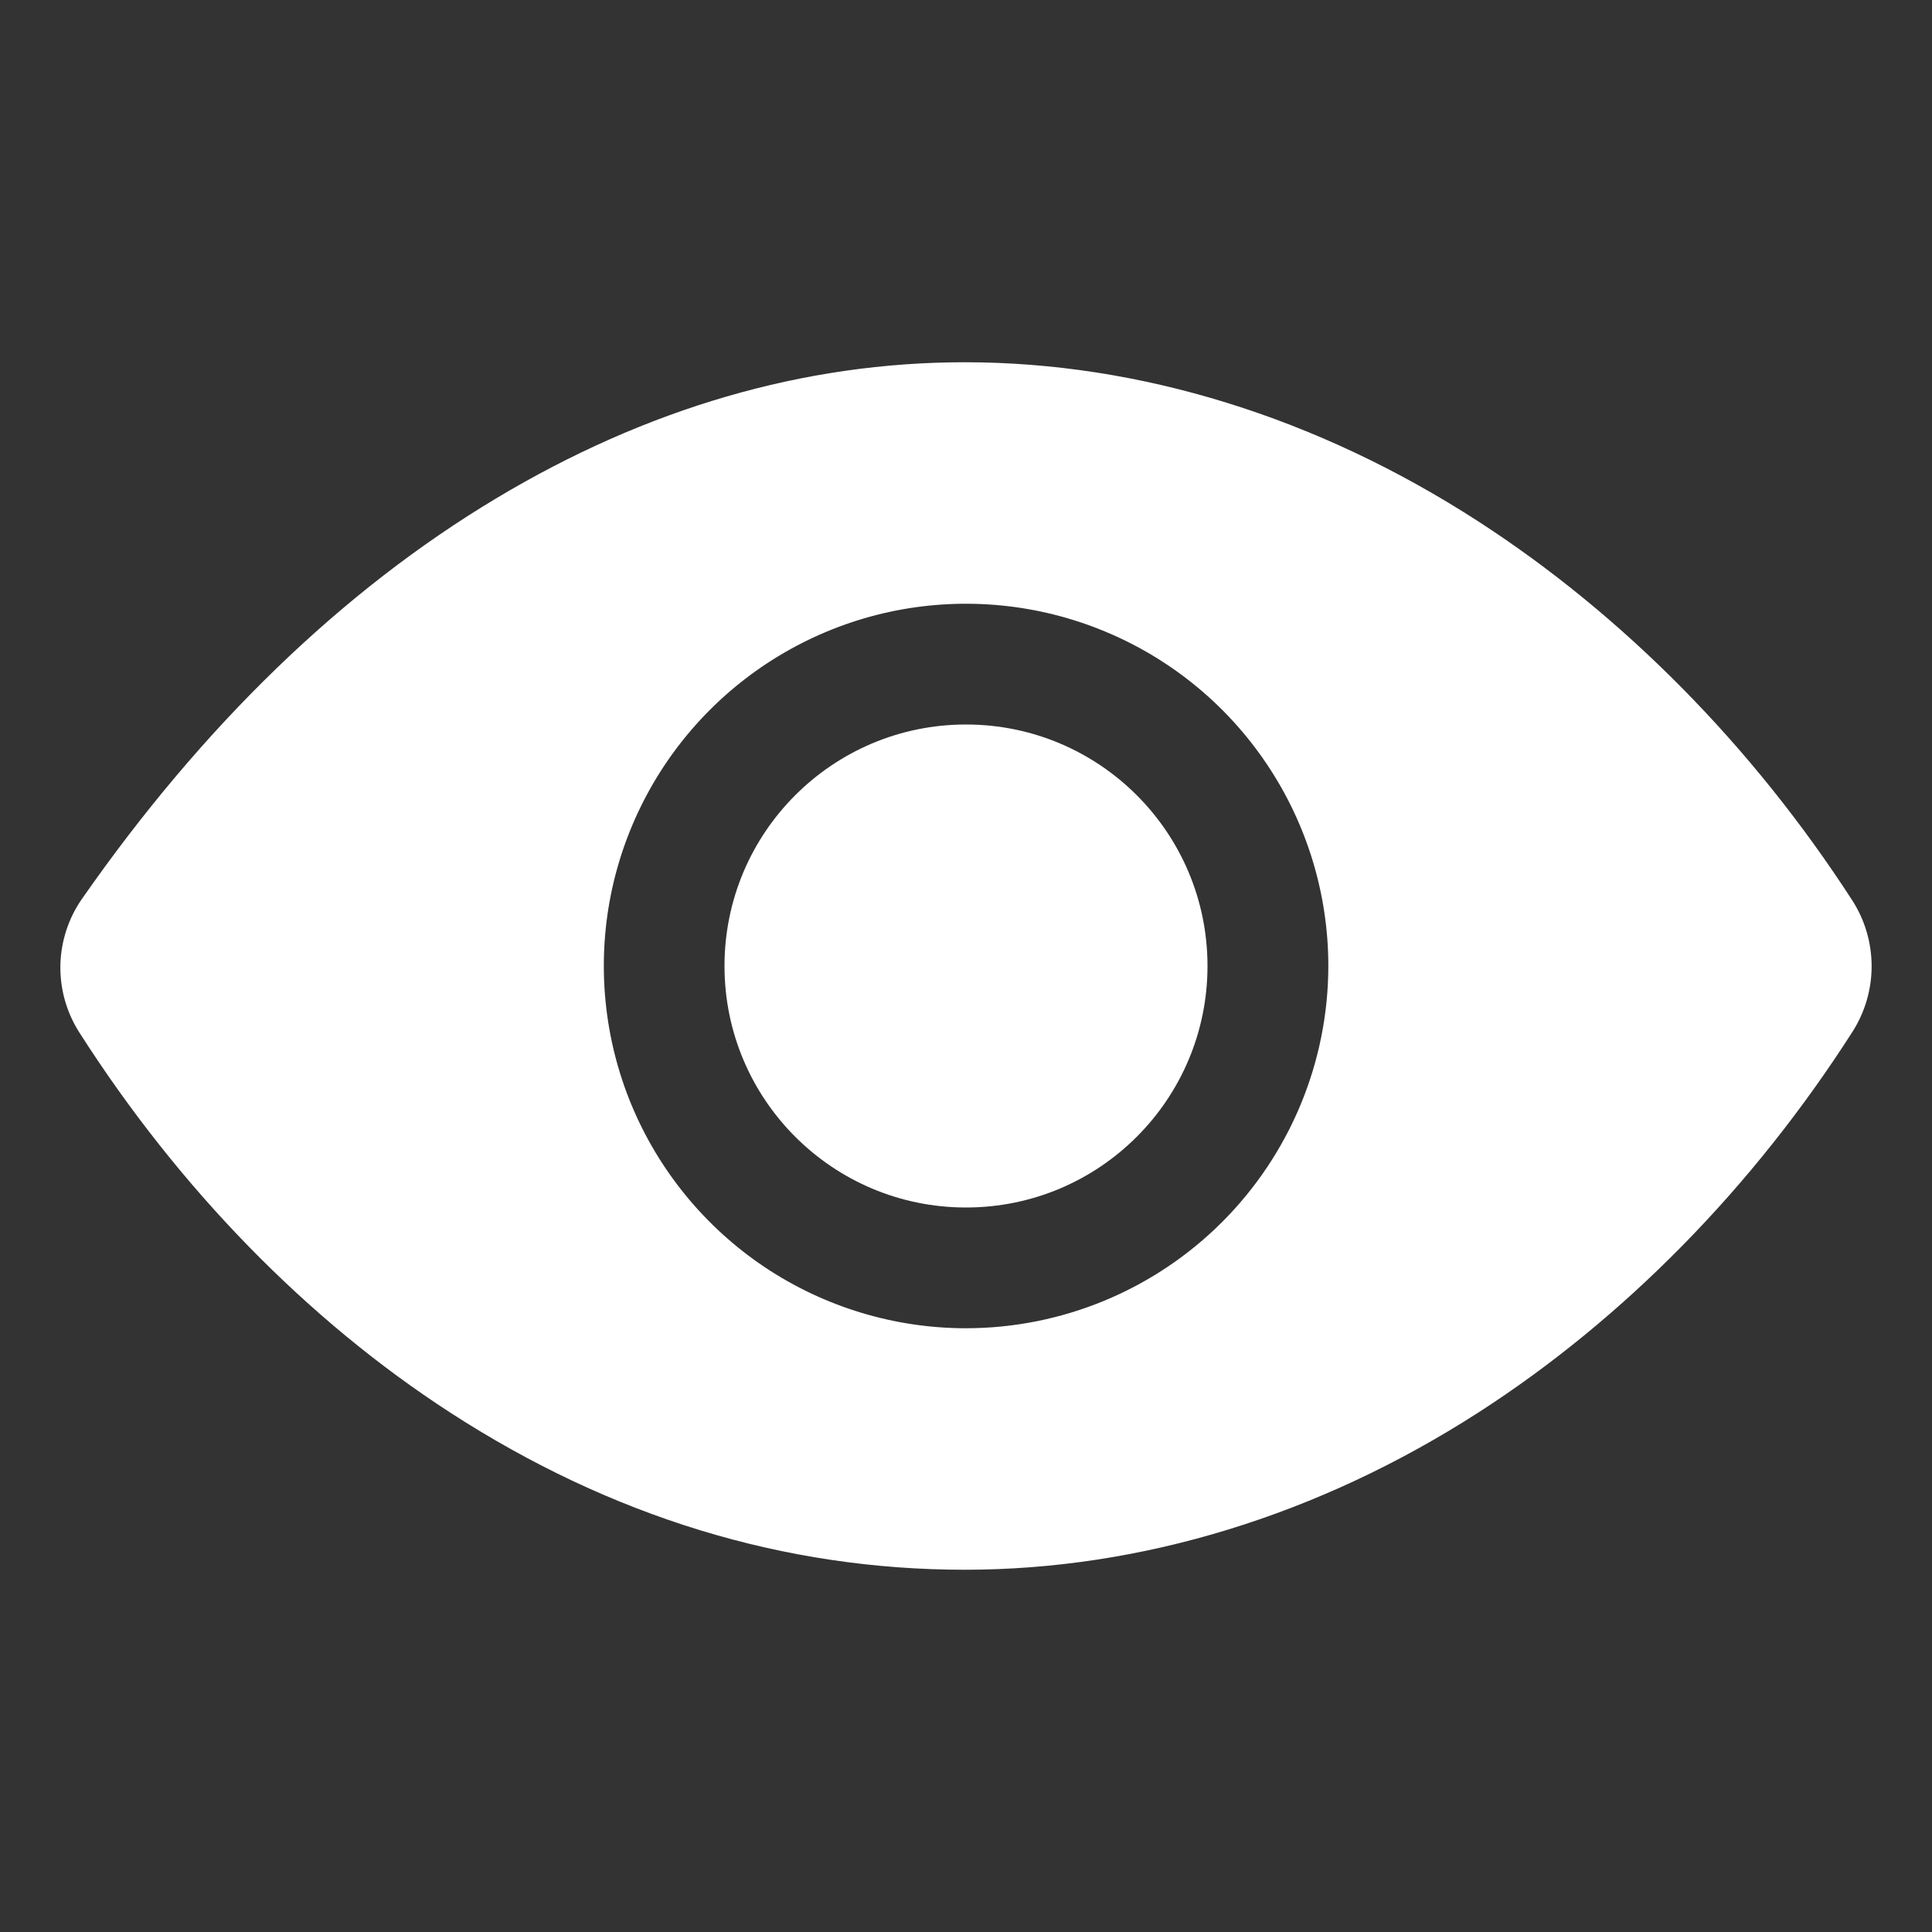
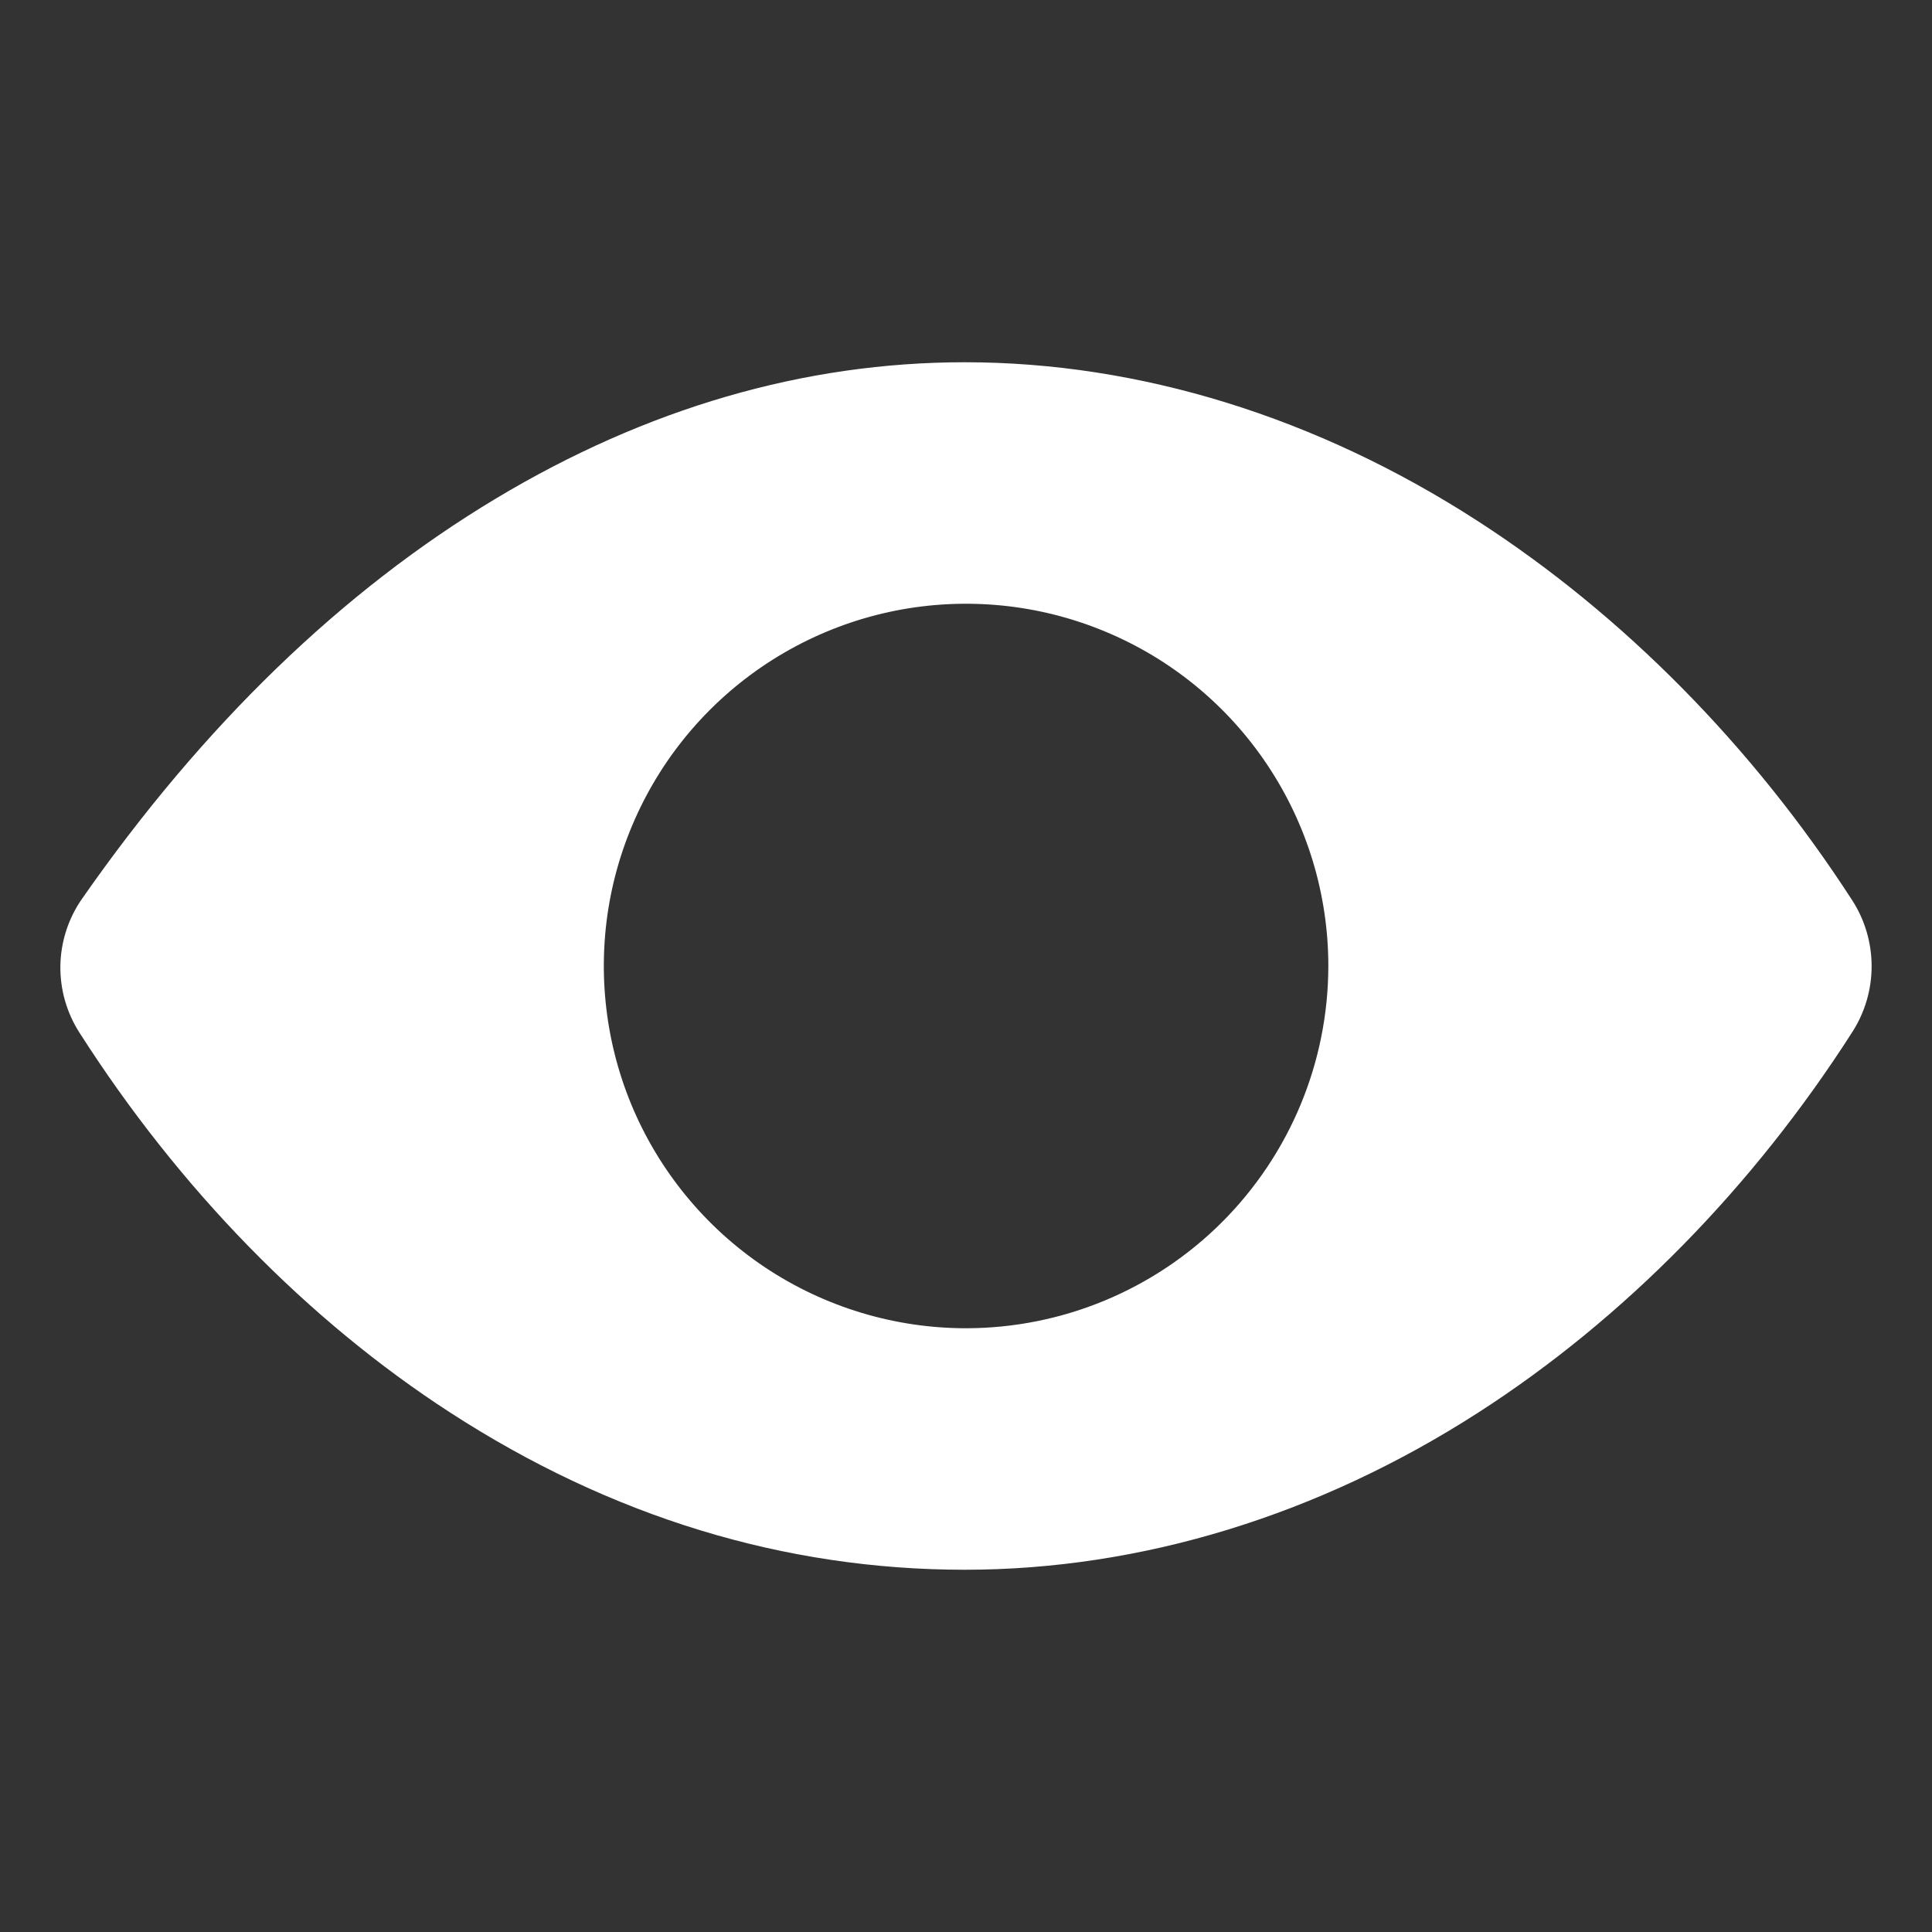
<svg xmlns="http://www.w3.org/2000/svg" width="24" height="24" viewBox="0 0 24 24" fill="none">
  <rect x="0" y="0" width="24" height="24" fill="#333333" stroke="none" />
-   <path d="M12 15C13.657 15 15 13.657 15 12C15 10.343 13.657 9 12 9C10.343 9 9 10.343 9 12C9 13.657 10.343 15 12 15Z" fill="white" />
  <path d="M23.009 11.184C21.769 9.266 20.16 7.637 18.356 6.472C16.36 5.182 14.157 4.5 11.985 4.5C9.992 4.5 8.032 5.07 6.16 6.193C4.251 7.338 2.521 9.011 1.019 11.165C0.849 11.408 0.756 11.697 0.75 11.993C0.745 12.29 0.828 12.581 0.989 12.831C2.227 14.768 3.82 16.4 5.595 17.549C7.595 18.844 9.746 19.5 11.985 19.5C14.175 19.5 16.382 18.824 18.369 17.544C20.172 16.383 21.778 14.748 23.014 12.814C23.169 12.57 23.251 12.287 23.25 11.998C23.249 11.71 23.166 11.427 23.009 11.184ZM12.001 16.5C11.111 16.5 10.241 16.236 9.501 15.742C8.761 15.247 8.184 14.544 7.843 13.722C7.503 12.9 7.414 11.995 7.587 11.122C7.761 10.249 8.19 9.447 8.819 8.818C9.448 8.189 10.25 7.76 11.123 7.586C11.996 7.413 12.901 7.502 13.723 7.843C14.545 8.183 15.248 8.76 15.742 9.5C16.237 10.24 16.501 11.11 16.501 12C16.5 13.193 16.025 14.337 15.181 15.181C14.338 16.024 13.194 16.499 12.001 16.5Z" fill="white" />
</svg>